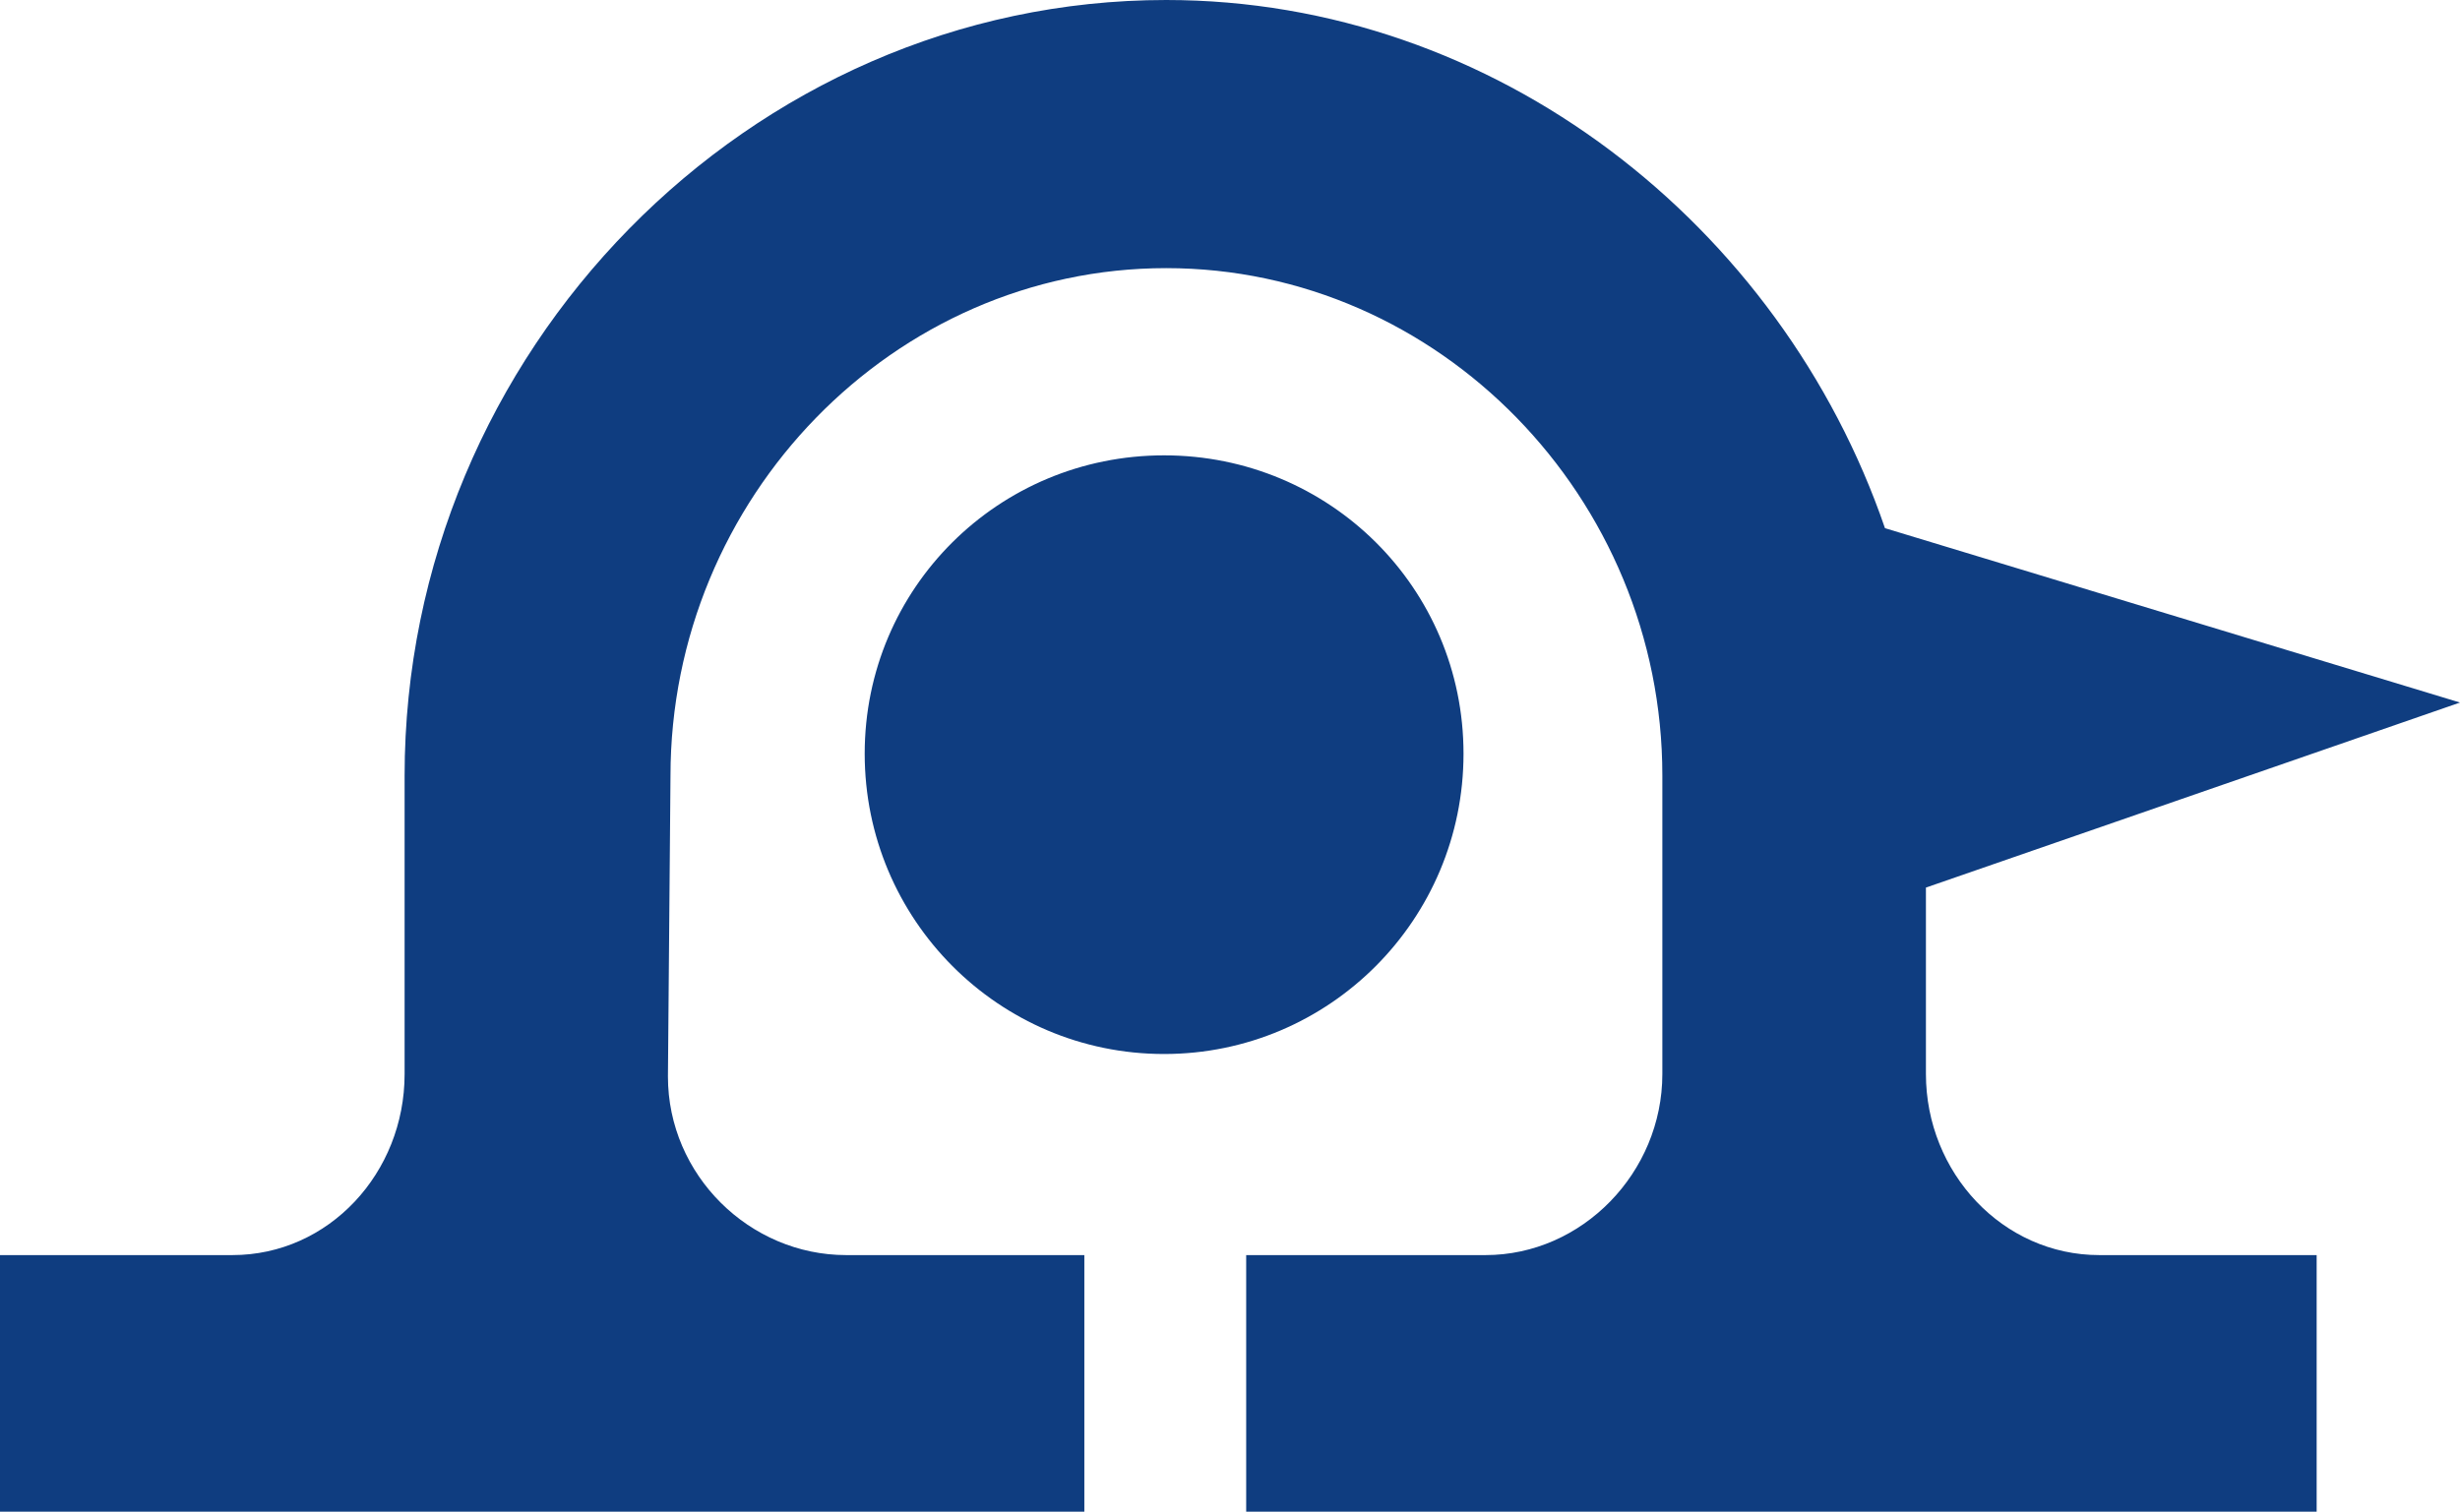
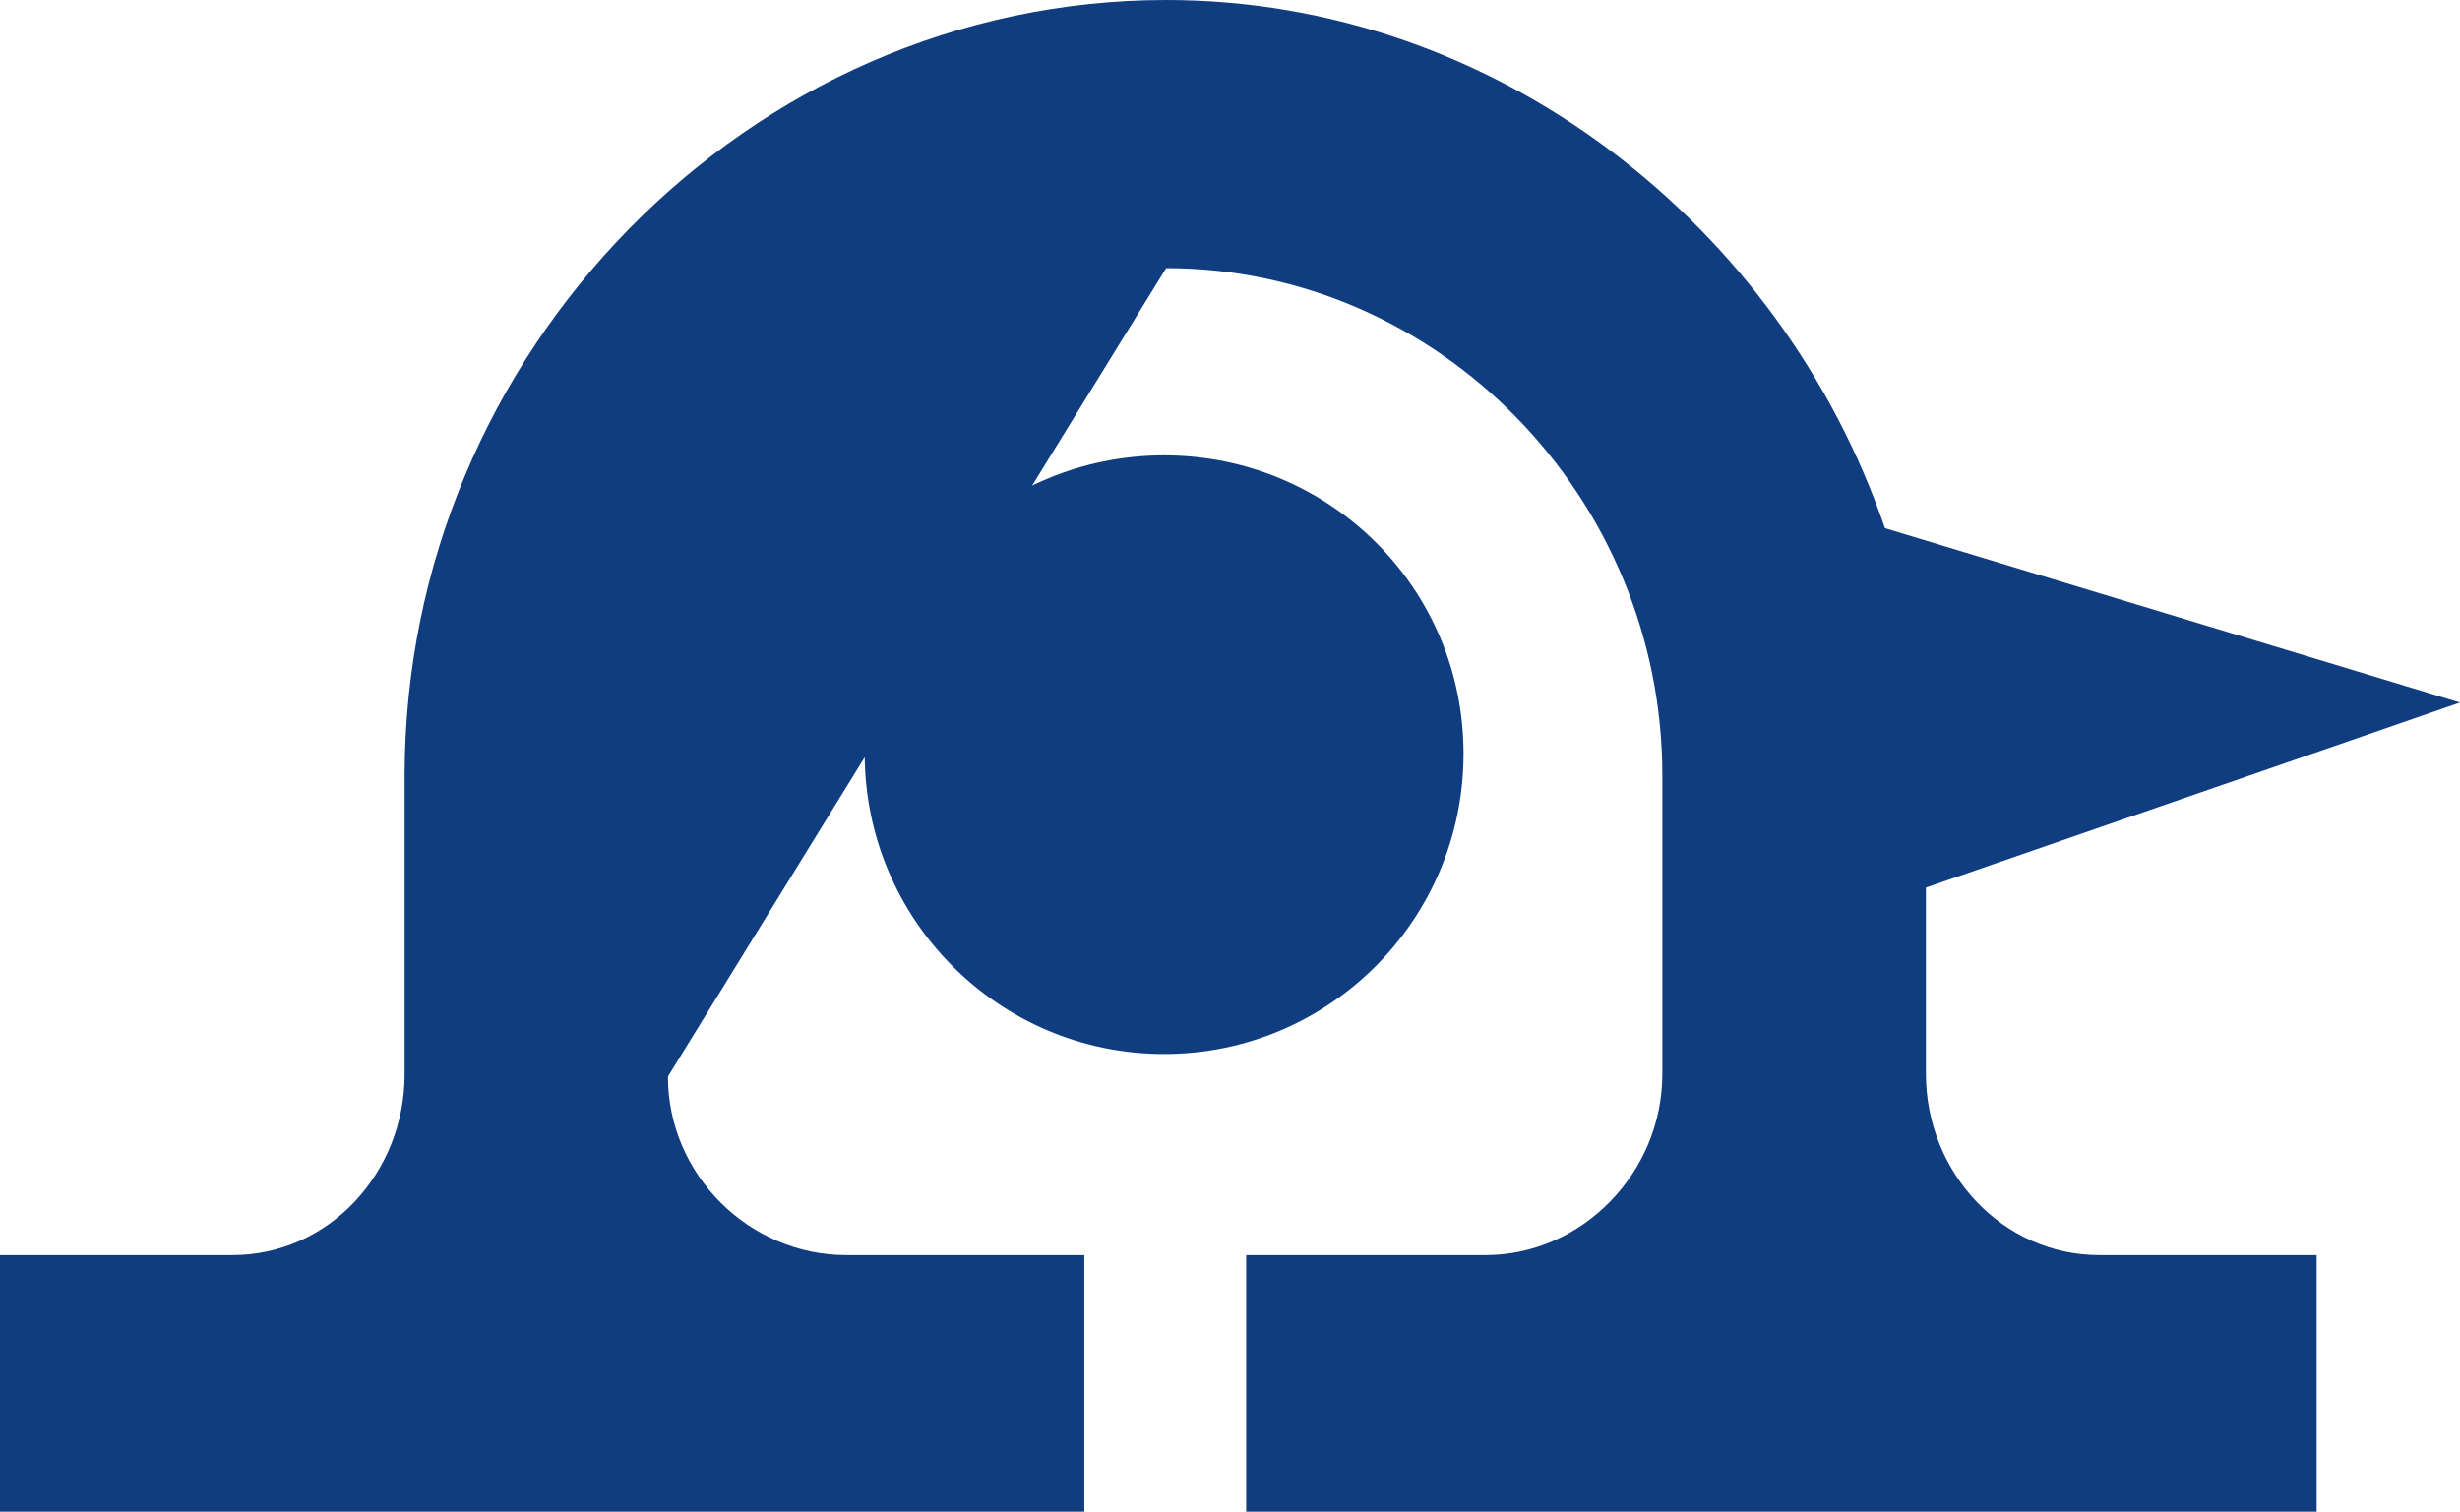
<svg xmlns="http://www.w3.org/2000/svg" fill="none" viewBox="0 0 1064 654" height="654" width="1064">
-   <path fill="#0F3D80" d="M504.392 0C646.967 0 770.259 97.306 815.29 228.505L1064 303.947L833.002 384.001V464.649C833.002 507.294 866.182 543.001 908.002 543.001H1002V654.001H539V543.001H642.501C684.318 543.001 719.001 507.297 719.001 464.649V335.501C719.001 215.24 622.316 116.003 504.392 116.003C386.449 116.003 290 215.417 290 335.678L288.894 465.744C288.894 508.392 324.197 543.001 366.001 543.001H469V654.001H0V543.001H100.5C142.31 543.001 175 507.361 175 464.716V335.649C175 151.974 324.281 0 504.392 0ZM503.5 197C575.021 197 633 254.316 633 326.072C633 397.829 575.021 456 503.5 456C431.979 456 374 397.829 374 326.072C374 254.316 431.979 197 503.5 197Z" />
+   <path fill="#0F3D80" d="M504.392 0C646.967 0 770.259 97.306 815.29 228.505L1064 303.947L833.002 384.001V464.649C833.002 507.294 866.182 543.001 908.002 543.001H1002V654.001H539V543.001H642.501C684.318 543.001 719.001 507.297 719.001 464.649V335.501C719.001 215.24 622.316 116.003 504.392 116.003L288.894 465.744C288.894 508.392 324.197 543.001 366.001 543.001H469V654.001H0V543.001H100.5C142.31 543.001 175 507.361 175 464.716V335.649C175 151.974 324.281 0 504.392 0ZM503.5 197C575.021 197 633 254.316 633 326.072C633 397.829 575.021 456 503.5 456C431.979 456 374 397.829 374 326.072C374 254.316 431.979 197 503.5 197Z" />
</svg>